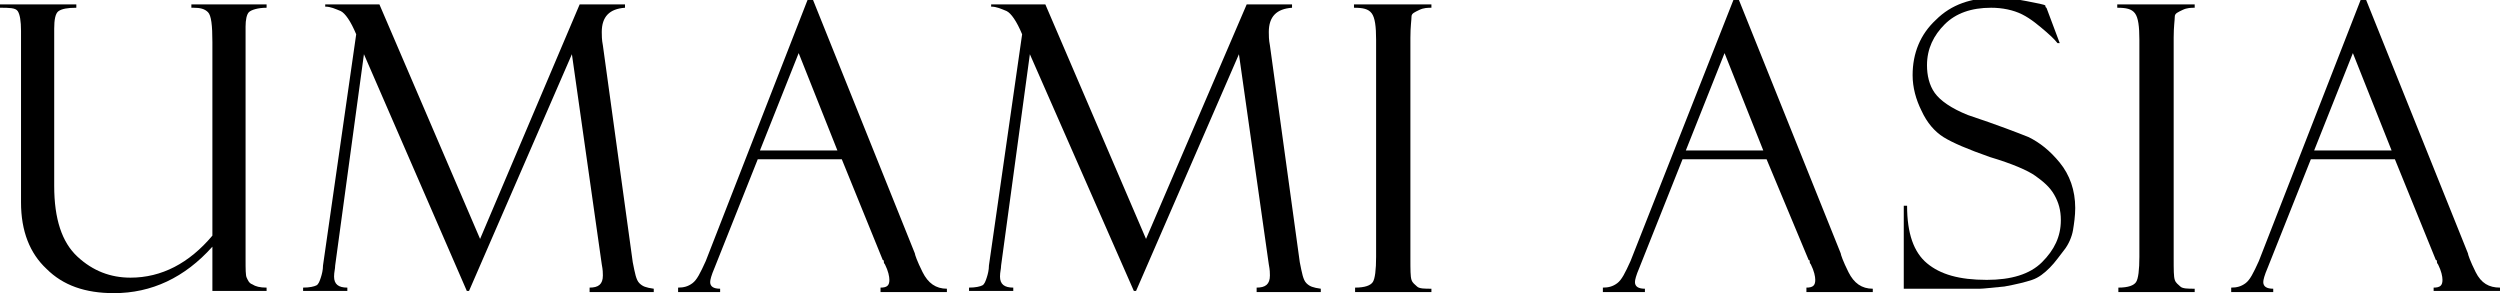
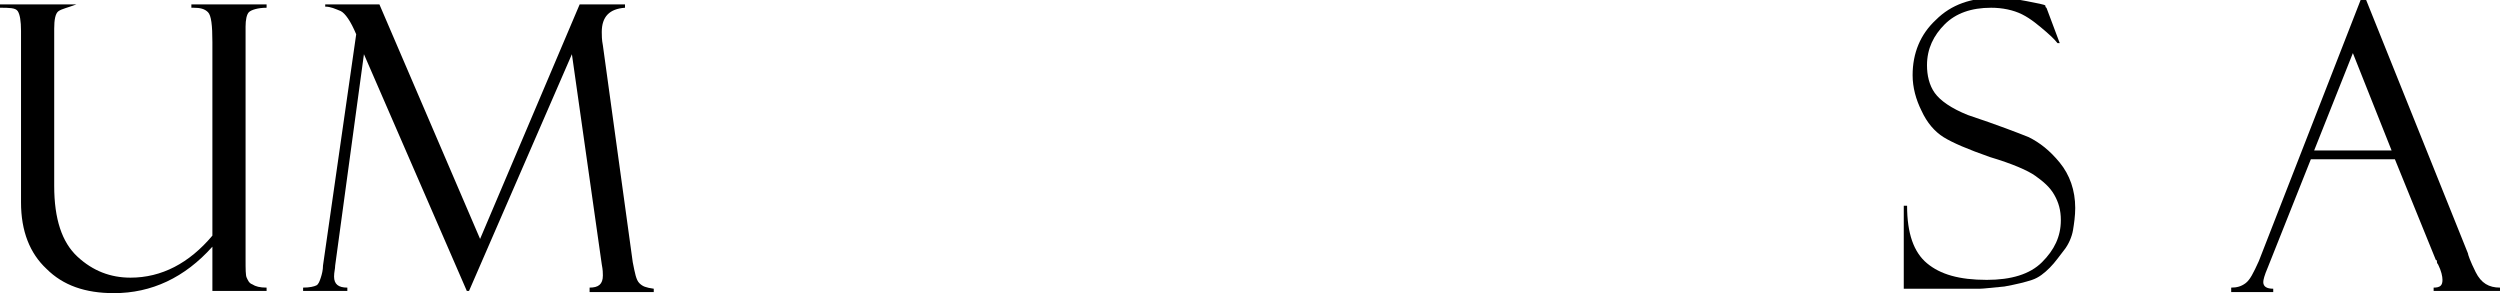
<svg xmlns="http://www.w3.org/2000/svg" version="1.1" x="0px" y="0px" width="226px" height="26.5px" viewBox="0 0 226 26.5" style="enable-background:new 0 0 226 26.5;" xml:space="preserve">
  <g>
-     <path d="M24.1,26.3h-4.9v-4c-2.5,2.8-5.5,4.2-8.9,4.2c-2.6,0-4.6-0.7-6.1-2.2c-1.5-1.4-2.3-3.4-2.3-6V2.8c0-0.9-0.1-1.5-0.3-1.8   S0.8,0.7,0,0.7V0.4h6.9v0.3C6.1,0.7,5.6,0.8,5.3,1S4.9,1.8,4.9,2.6v14.2c0,3,0.7,5.1,2.1,6.4s3,1.9,4.8,1.9c2.8,0,5.3-1.3,7.4-3.8   V3.8c0-1.5-0.1-2.4-0.4-2.7s-0.7-0.4-1.3-0.4h-0.2V0.4h6.8v0.3c-0.8,0-1.4,0.2-1.6,0.4s-0.3,0.7-0.3,1.3v21.1c0,0.8,0,1.4,0.1,1.6   s0.2,0.5,0.5,0.6c0.3,0.2,0.7,0.3,1.3,0.3V26.3z" />
+     <path d="M24.1,26.3h-4.9v-4c-2.5,2.8-5.5,4.2-8.9,4.2c-2.6,0-4.6-0.7-6.1-2.2c-1.5-1.4-2.3-3.4-2.3-6V2.8c0-0.9-0.1-1.5-0.3-1.8   S0.8,0.7,0,0.7V0.4h6.9C6.1,0.7,5.6,0.8,5.3,1S4.9,1.8,4.9,2.6v14.2c0,3,0.7,5.1,2.1,6.4s3,1.9,4.8,1.9c2.8,0,5.3-1.3,7.4-3.8   V3.8c0-1.5-0.1-2.4-0.4-2.7s-0.7-0.4-1.3-0.4h-0.2V0.4h6.8v0.3c-0.8,0-1.4,0.2-1.6,0.4s-0.3,0.7-0.3,1.3v21.1c0,0.8,0,1.4,0.1,1.6   s0.2,0.5,0.5,0.6c0.3,0.2,0.7,0.3,1.3,0.3V26.3z" />
    <path d="M52.4,0.4h4.1v0.3c-1.4,0.1-2.1,0.8-2.1,2.2c0,0.3,0,0.7,0.1,1.2l2.7,19.6c0.2,1,0.3,1.6,0.6,1.9s0.6,0.4,1.3,0.5v0.3h-5.8   V26c0.8,0,1.2-0.3,1.2-1.1c0-0.2,0-0.5-0.1-1l-2.7-19l-9.3,21.4h-0.2L32.9,4.9L30.3,24c0,0.3-0.1,0.6-0.1,1c0,0.7,0.4,1,1.2,1v0.3   h-4V26c0.6,0,1-0.1,1.2-0.2s0.3-0.4,0.4-0.7s0.2-0.7,0.2-1.1l3-20.9c-0.5-1.2-1-1.9-1.4-2.1c-0.5-0.2-0.9-0.4-1.4-0.4V0.4h4.9   l9.1,21.2L52.4,0.4z" />
-     <path d="M76.1,14.4h-7.6l-3.9,9.8c-0.3,0.7-0.4,1.1-0.4,1.3c0,0.4,0.3,0.6,0.9,0.6v0.3h-3.8V26c0.5,0,0.9-0.1,1.3-0.4   c0.4-0.3,0.7-0.9,1.2-2L73,0h0.5l9.2,22.9c0,0.1,0.2,0.7,0.7,1.7s1.2,1.5,2.2,1.5v0.3h-6V26c0.6,0,0.8-0.2,0.8-0.7   c0-0.3-0.1-0.8-0.4-1.4c0,0-0.1-0.1-0.1-0.2c0-0.1,0-0.2-0.1-0.2L76.1,14.4z M68.7,13.6h7l-3.5-8.8L68.7,13.6z" />
-     <path d="M112.7,0.4h4.1v0.3c-1.4,0.1-2.1,0.8-2.1,2.2c0,0.3,0,0.7,0.1,1.2l2.7,19.6c0.2,1,0.3,1.6,0.6,1.9s0.6,0.4,1.3,0.5v0.3   h-5.8V26c0.8,0,1.2-0.3,1.2-1.1c0-0.2,0-0.5-0.1-1l-2.7-19l-9.3,21.4h-0.2L93.1,4.9L90.5,24c0,0.3-0.1,0.6-0.1,1c0,0.7,0.4,1,1.2,1   v0.3h-4V26c0.6,0,1-0.1,1.2-0.2s0.3-0.4,0.4-0.7s0.2-0.7,0.2-1.1l3-20.9c-0.5-1.2-1-1.9-1.4-2.1c-0.5-0.2-0.9-0.4-1.4-0.4V0.4h4.9   l9.1,21.2L112.7,0.4z" />
-     <path d="M129.4,0.4v0.3c-0.3,0-0.7,0-1.1,0.2s-0.7,0.3-0.7,0.6s-0.1,0.9-0.1,1.9v19.9c0,1.1,0,1.7,0.1,2s0.3,0.4,0.5,0.6   s0.7,0.2,1.3,0.2v0.3h-6.9V26c0.9,0,1.4-0.2,1.6-0.5s0.3-1.1,0.3-2.3V3.6c0-1.2-0.1-2-0.4-2.4s-0.8-0.5-1.6-0.5V0.4H129.4z" />
-     <path d="M159.7,14.4h-7.6l-3.9,9.8c-0.3,0.7-0.4,1.1-0.4,1.3c0,0.4,0.3,0.6,0.9,0.6v0.3h-3.8V26c0.5,0,0.9-0.1,1.3-0.4   c0.4-0.3,0.7-0.9,1.2-2L156.7,0h0.5l9.2,22.9c0,0.1,0.2,0.7,0.7,1.7s1.2,1.5,2.2,1.5v0.3h-6V26c0.6,0,0.8-0.2,0.8-0.7   c0-0.3-0.1-0.8-0.4-1.4c0,0-0.1-0.1-0.1-0.2c0-0.1,0-0.2-0.1-0.2L159.7,14.4z M152.4,13.6h7l-3.5-8.8L152.4,13.6z" />
    <path d="M185,0.7l1.2,3.2l-0.2,0c0,0-0.3-0.4-1-1s-1.4-1.2-2.2-1.6s-1.8-0.6-2.8-0.6c-1.8,0-3.2,0.5-4.2,1.5s-1.6,2.2-1.6,3.7   c0,0.9,0.2,1.8,0.7,2.5s1.5,1.4,3,2c2.7,0.9,4.5,1.6,5.5,2c1,0.5,1.9,1.2,2.8,2.3c0.9,1.1,1.4,2.5,1.4,4.1c0,0.7-0.1,1.4-0.2,2   s-0.4,1.3-0.8,1.8s-0.8,1.1-1.3,1.6c-0.5,0.5-1,0.9-1.6,1.1s-1.4,0.4-2.5,0.6c-1.1,0.1-1.9,0.2-2.2,0.2h-6.9v-7.5h0.3   c0,2.5,0.6,4.2,1.8,5.2s2.9,1.5,5.4,1.5c2.2,0,3.9-0.5,5-1.6s1.7-2.3,1.7-3.8c0-0.9-0.2-1.6-0.6-2.3s-1-1.2-1.7-1.7   s-2.1-1.1-4.1-1.7c-2-0.7-3.4-1.3-4.2-1.8s-1.5-1.3-2-2.4c-0.5-1-0.8-2.1-0.8-3.2c0-2,0.7-3.7,2.1-5c1.4-1.4,3.2-2,5.4-2   c0.9,0,1.8,0.1,2.8,0.3s1.6,0.3,1.7,0.4C184.9,0.7,185,0.7,185,0.7z" />
-     <path d="M198.4,0.4v0.3c-0.3,0-0.7,0-1.1,0.2s-0.7,0.3-0.7,0.6s-0.1,0.9-0.1,1.9v19.9c0,1.1,0,1.7,0.1,2s0.3,0.4,0.5,0.6   s0.7,0.2,1.3,0.2v0.3h-6.9V26c0.9,0,1.4-0.2,1.6-0.5s0.3-1.1,0.3-2.3V3.6c0-1.2-0.1-2-0.4-2.4s-0.8-0.5-1.6-0.5V0.4H198.4z" />
    <path d="M216.5,14.4h-7.6l-3.9,9.8c-0.3,0.7-0.4,1.1-0.4,1.3c0,0.4,0.3,0.6,0.9,0.6v0.3h-3.8V26c0.5,0,0.9-0.1,1.3-0.4   c0.4-0.3,0.7-0.9,1.2-2L213.4,0h0.5l9.2,22.9c0,0.1,0.2,0.7,0.7,1.7S225,26,226,26v0.3h-6V26c0.6,0,0.8-0.2,0.8-0.7   c0-0.3-0.1-0.8-0.4-1.4c0,0-0.1-0.1-0.1-0.2c0-0.1,0-0.2-0.1-0.2L216.5,14.4z M209.2,13.6h7l-3.5-8.8L209.2,13.6z" />
  </g>
</svg>